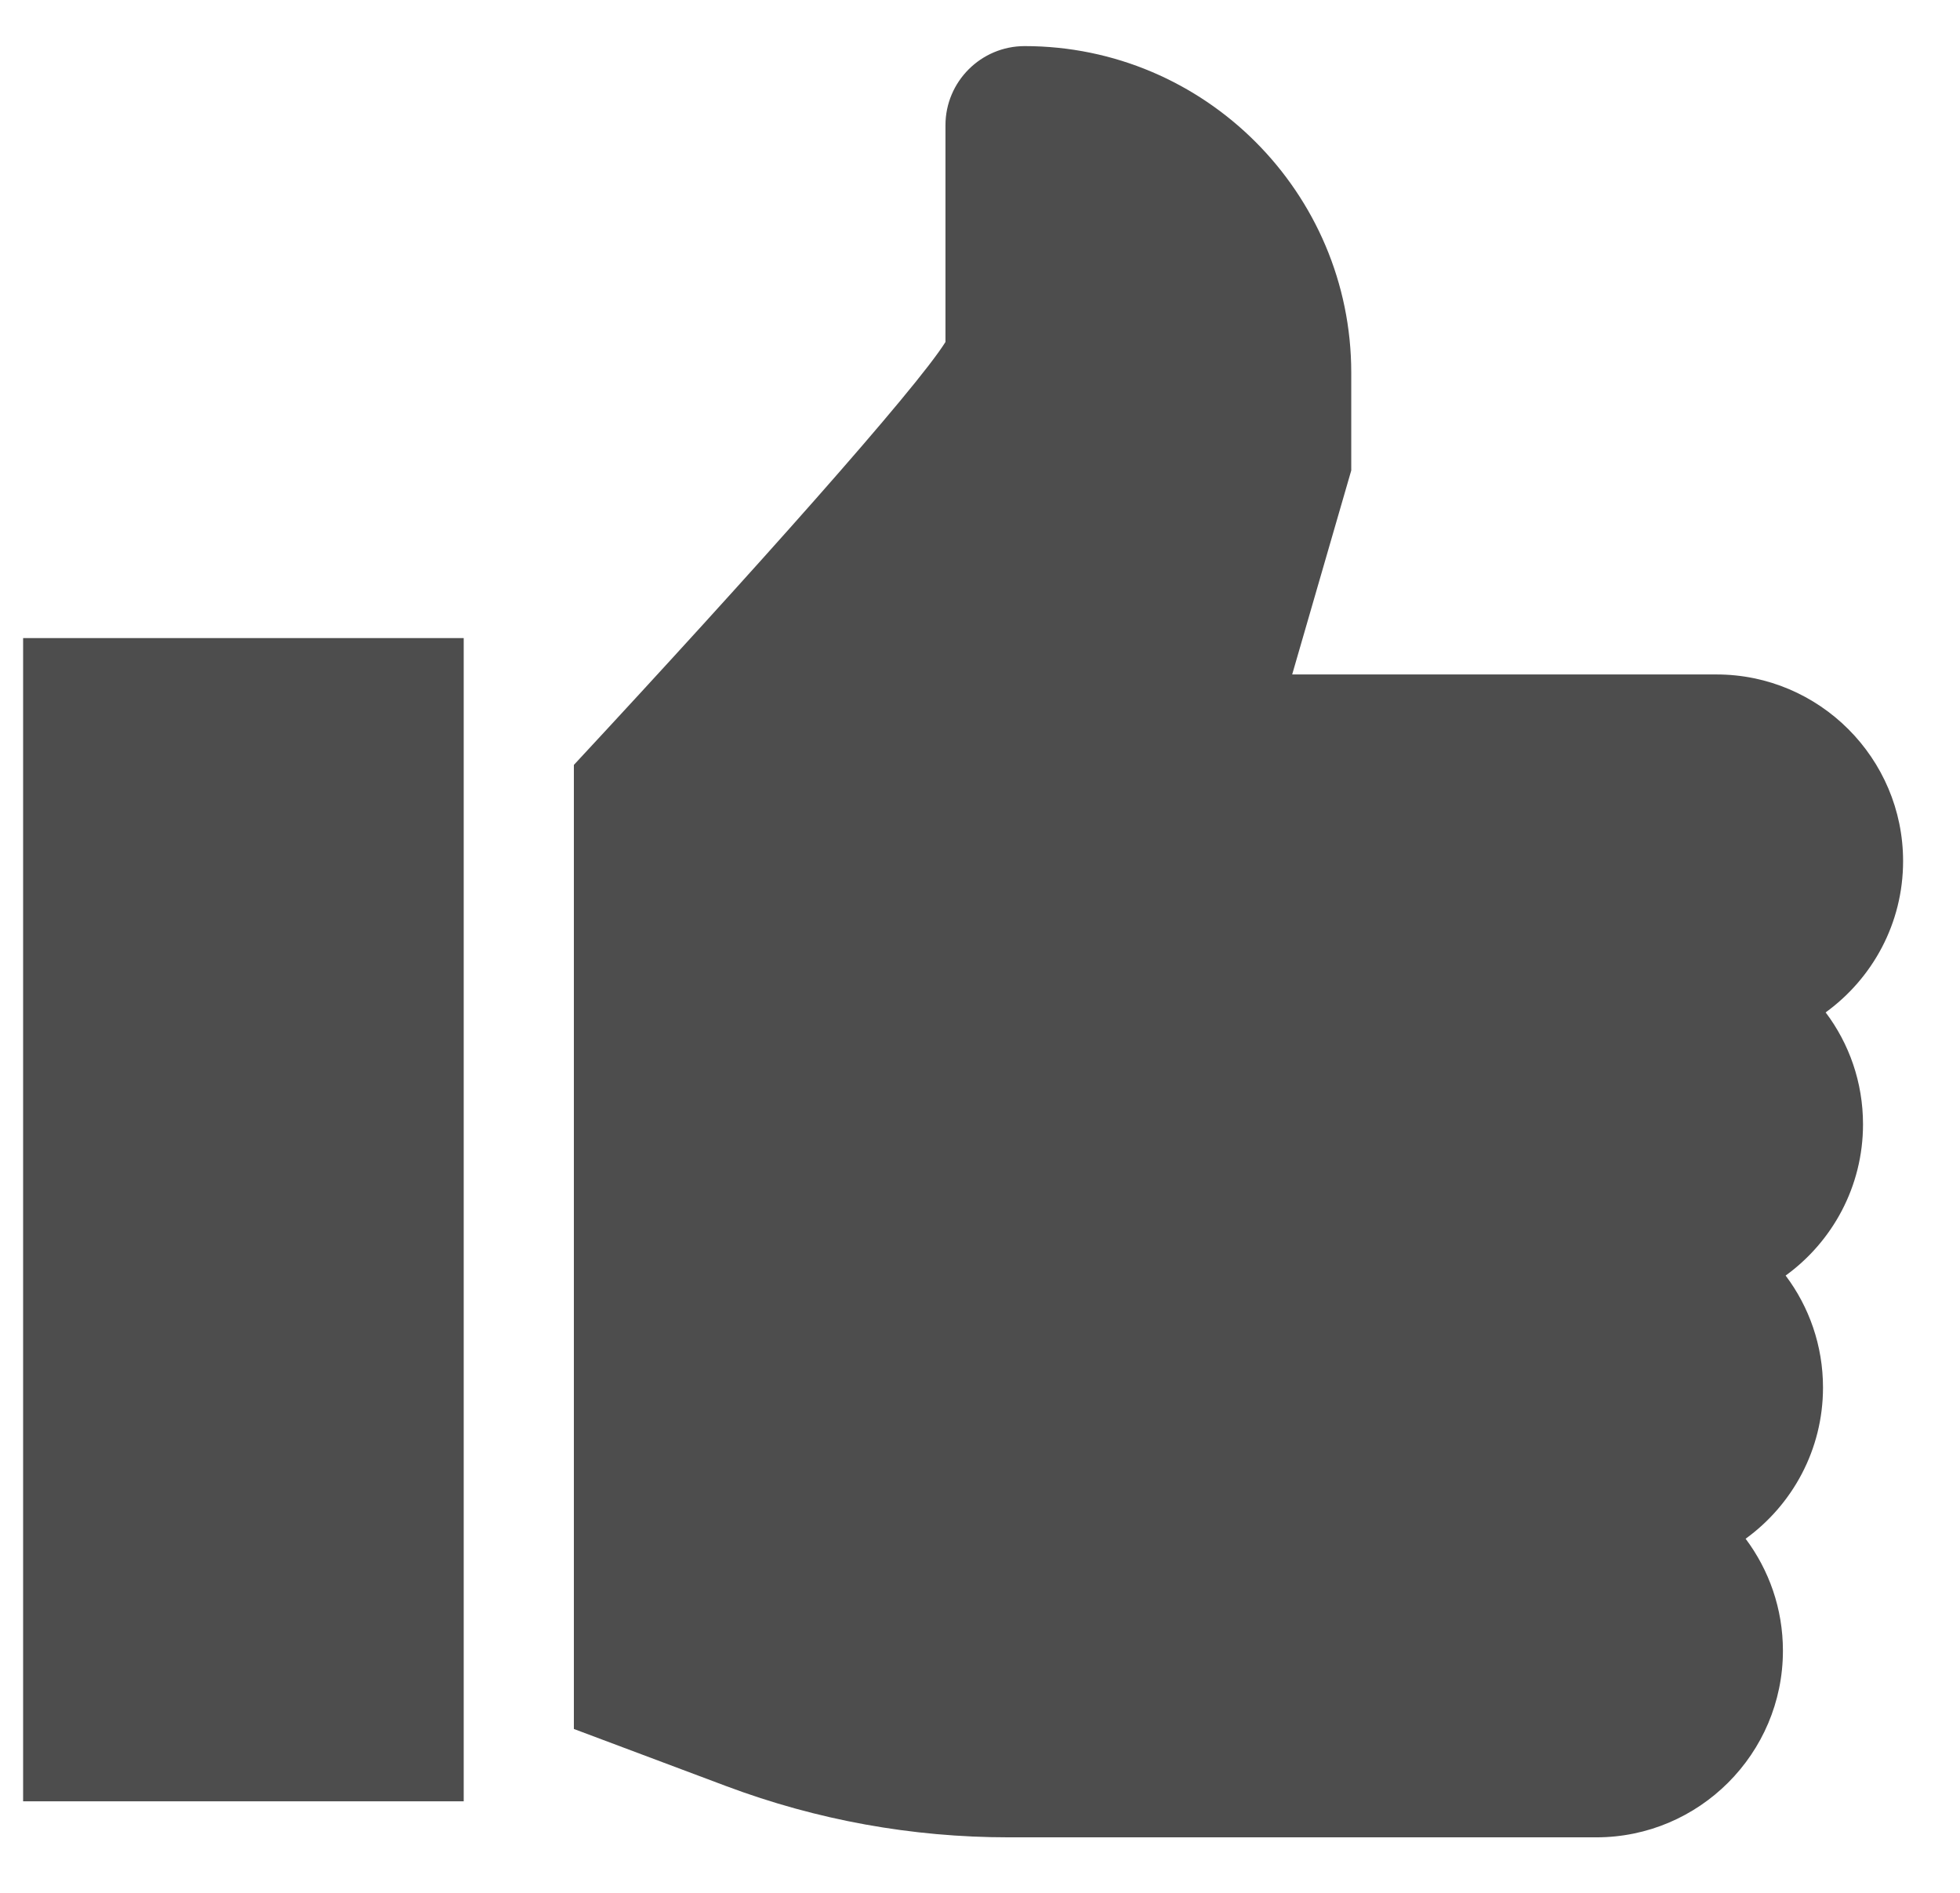
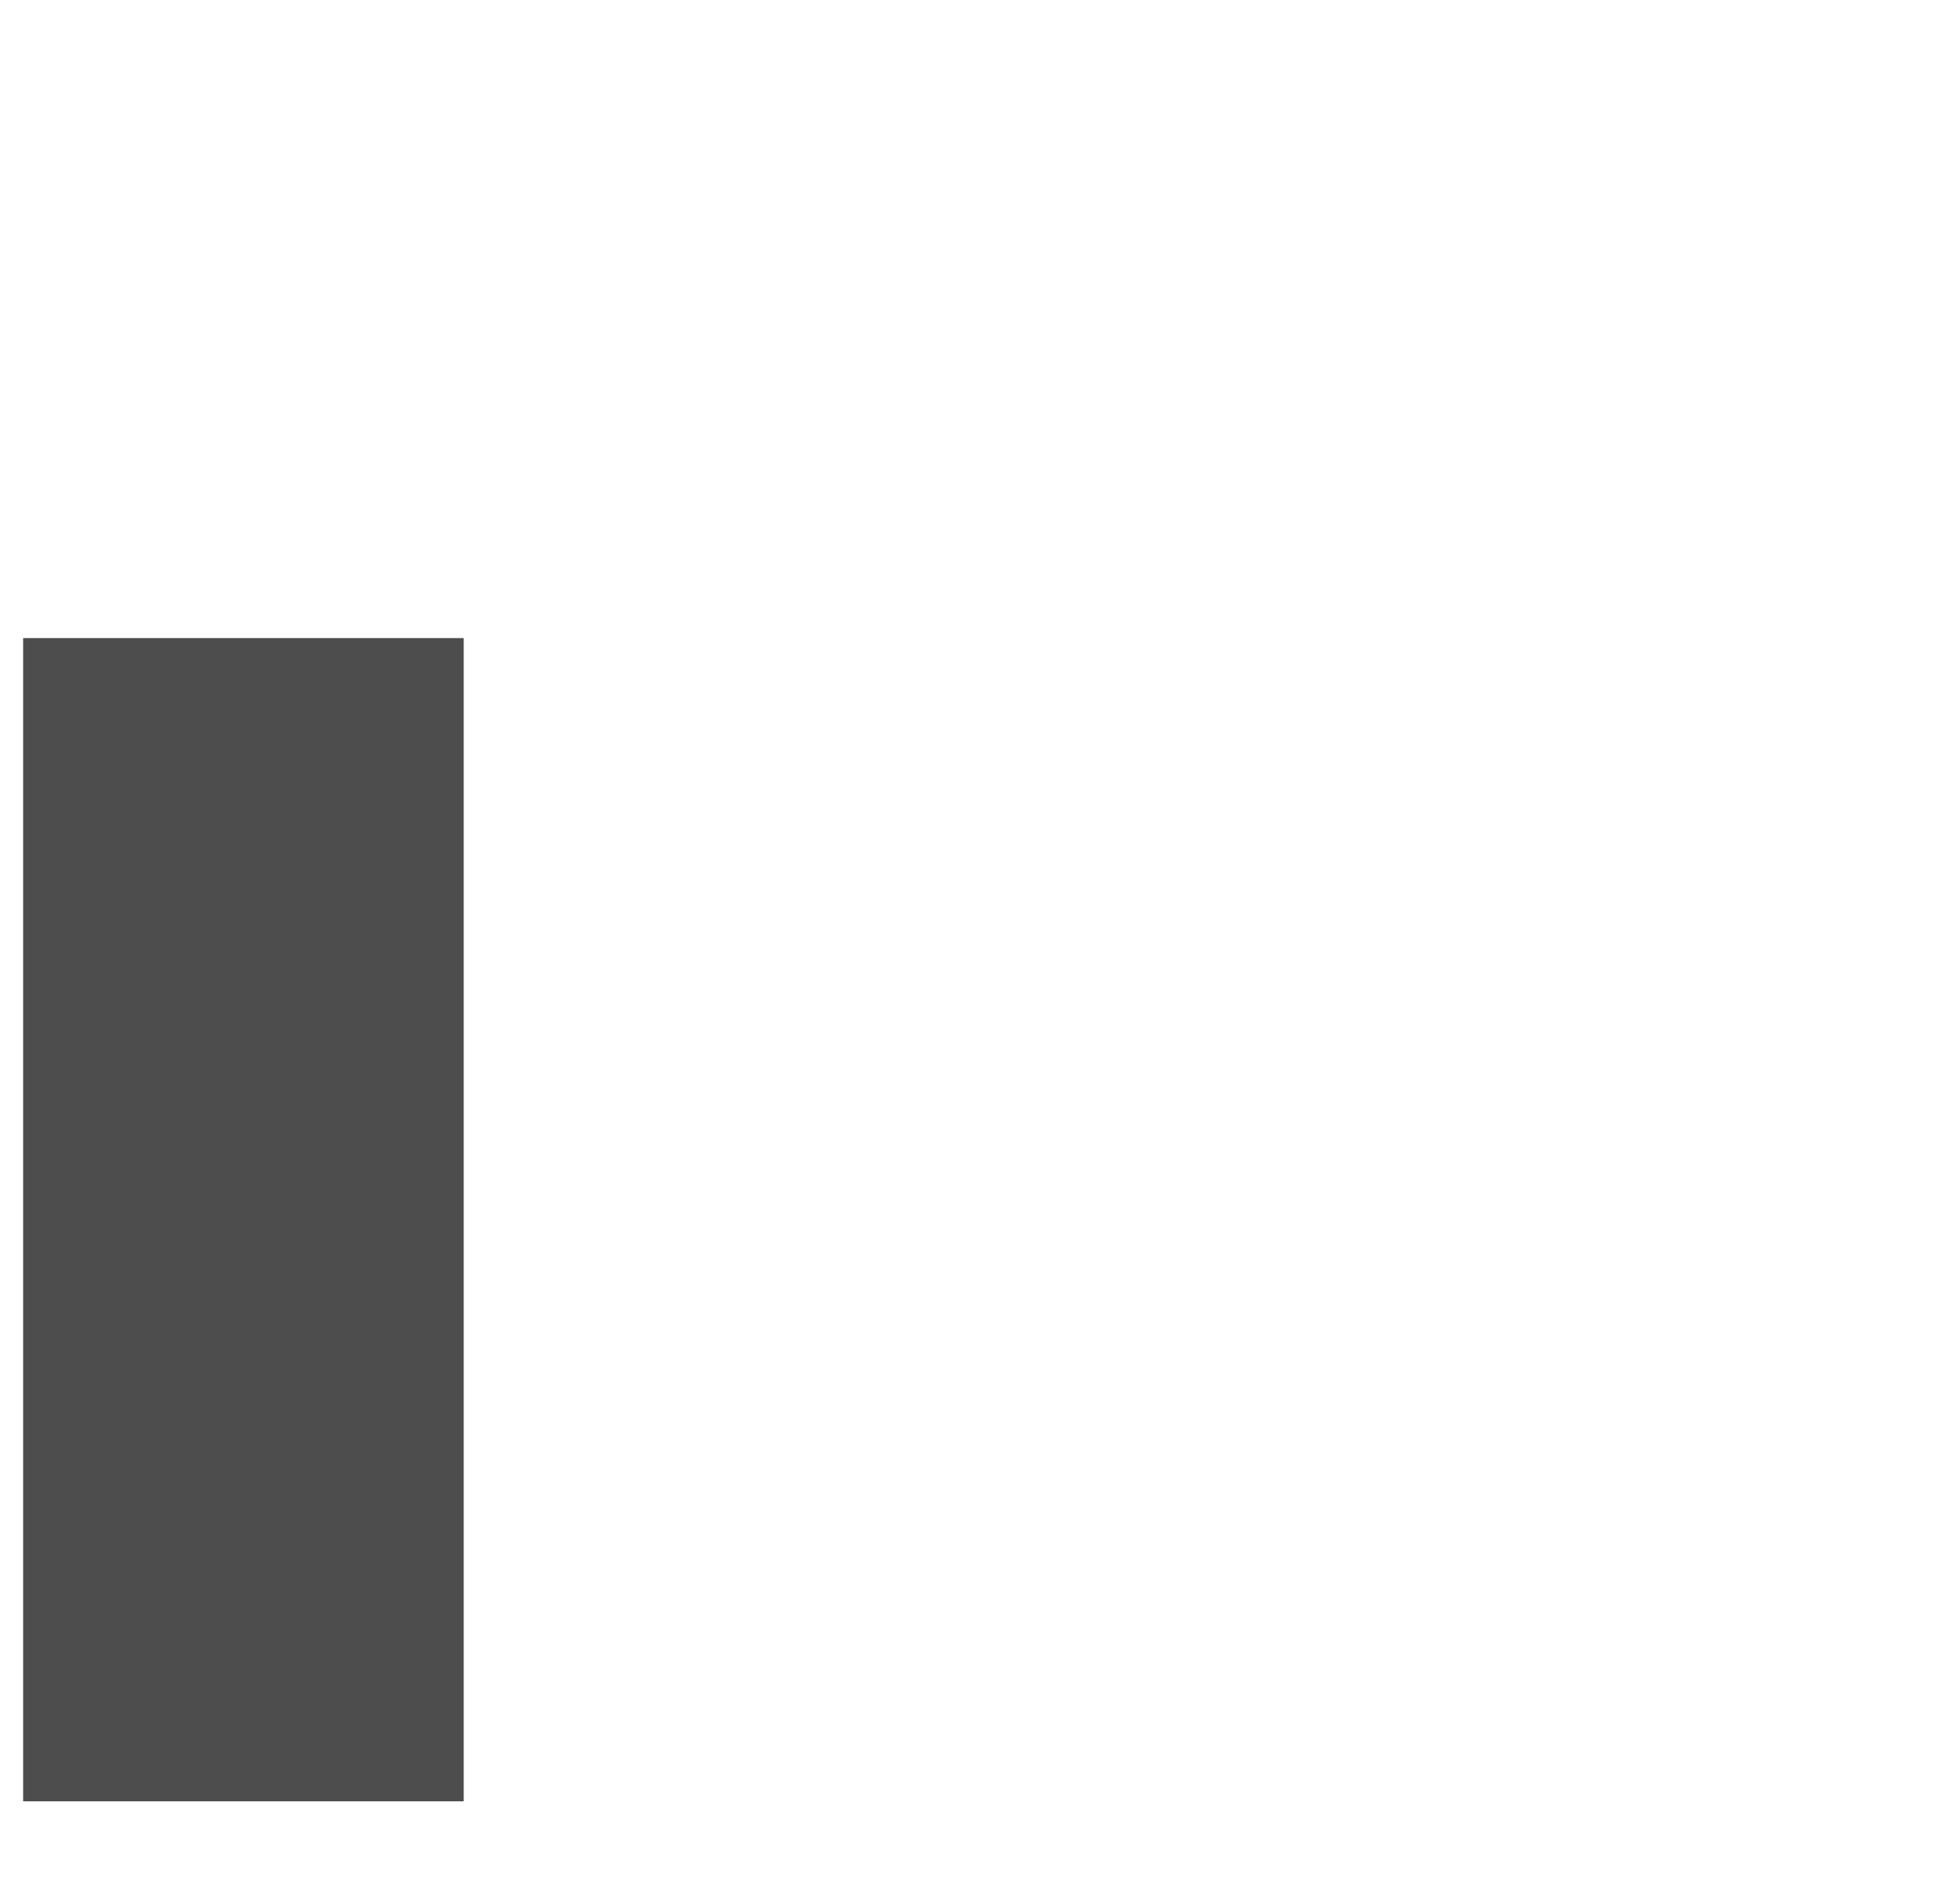
<svg xmlns="http://www.w3.org/2000/svg" width="29" height="28" viewBox="0 0 29 28" fill="none">
  <path fill-rule="evenodd" clip-rule="evenodd" d="M0.342 9.439H6.861V26.646H0.342V9.439Z" fill="#4D4D4D" />
-   <path fill-rule="evenodd" clip-rule="evenodd" d="M27.565 16.631C27.565 16.011 27.36 15.437 27.012 14.976C27.706 14.473 28.158 13.658 28.158 12.738C28.158 11.216 26.919 9.977 25.397 9.977H19.119L19.993 6.959V5.513C19.993 2.849 17.825 0.682 15.161 0.682C14.515 0.682 13.989 1.207 13.989 1.853V5.059C13.554 5.756 11.134 8.471 8.491 11.315V25.576L10.747 26.422C12.087 26.924 13.493 27.179 14.925 27.179H23.619C25.141 27.179 26.38 25.94 26.38 24.418C26.38 23.797 26.174 23.224 25.828 22.762C26.521 22.26 26.973 21.444 26.973 20.525C26.973 19.904 26.767 19.33 26.42 18.869C27.113 18.367 27.565 17.551 27.565 16.631Z" fill="#4D4D4D" />
</svg>